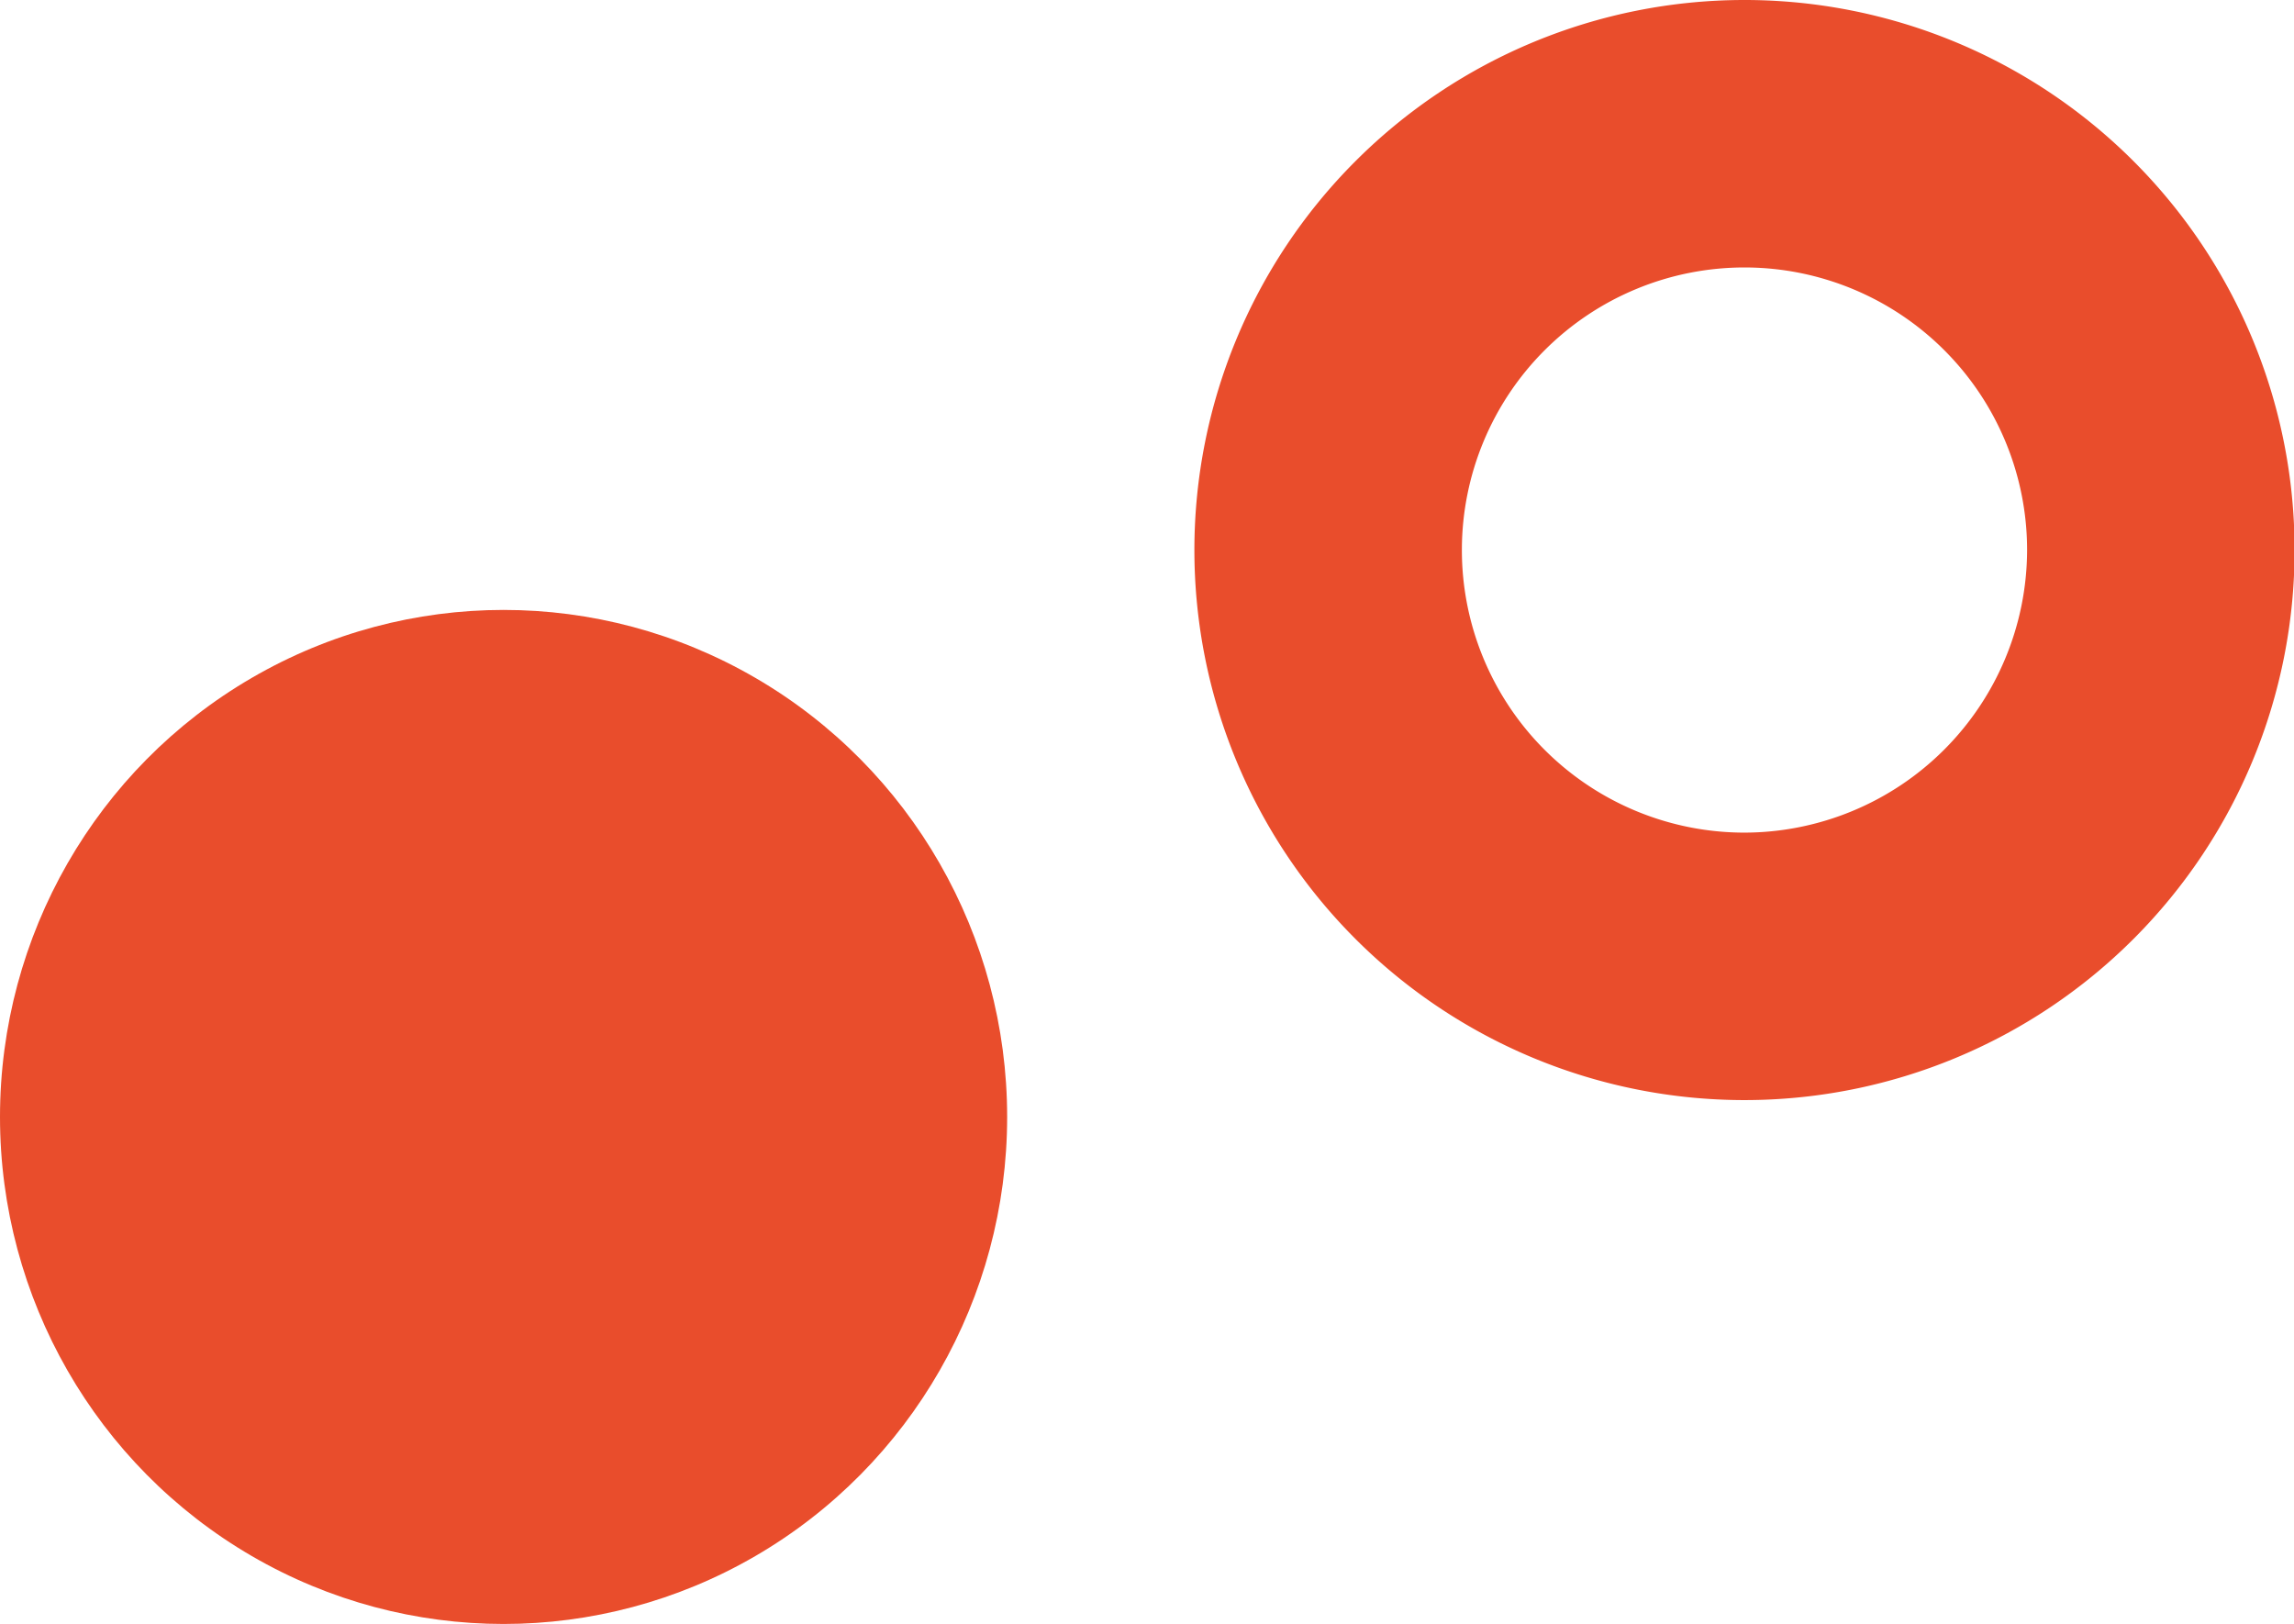
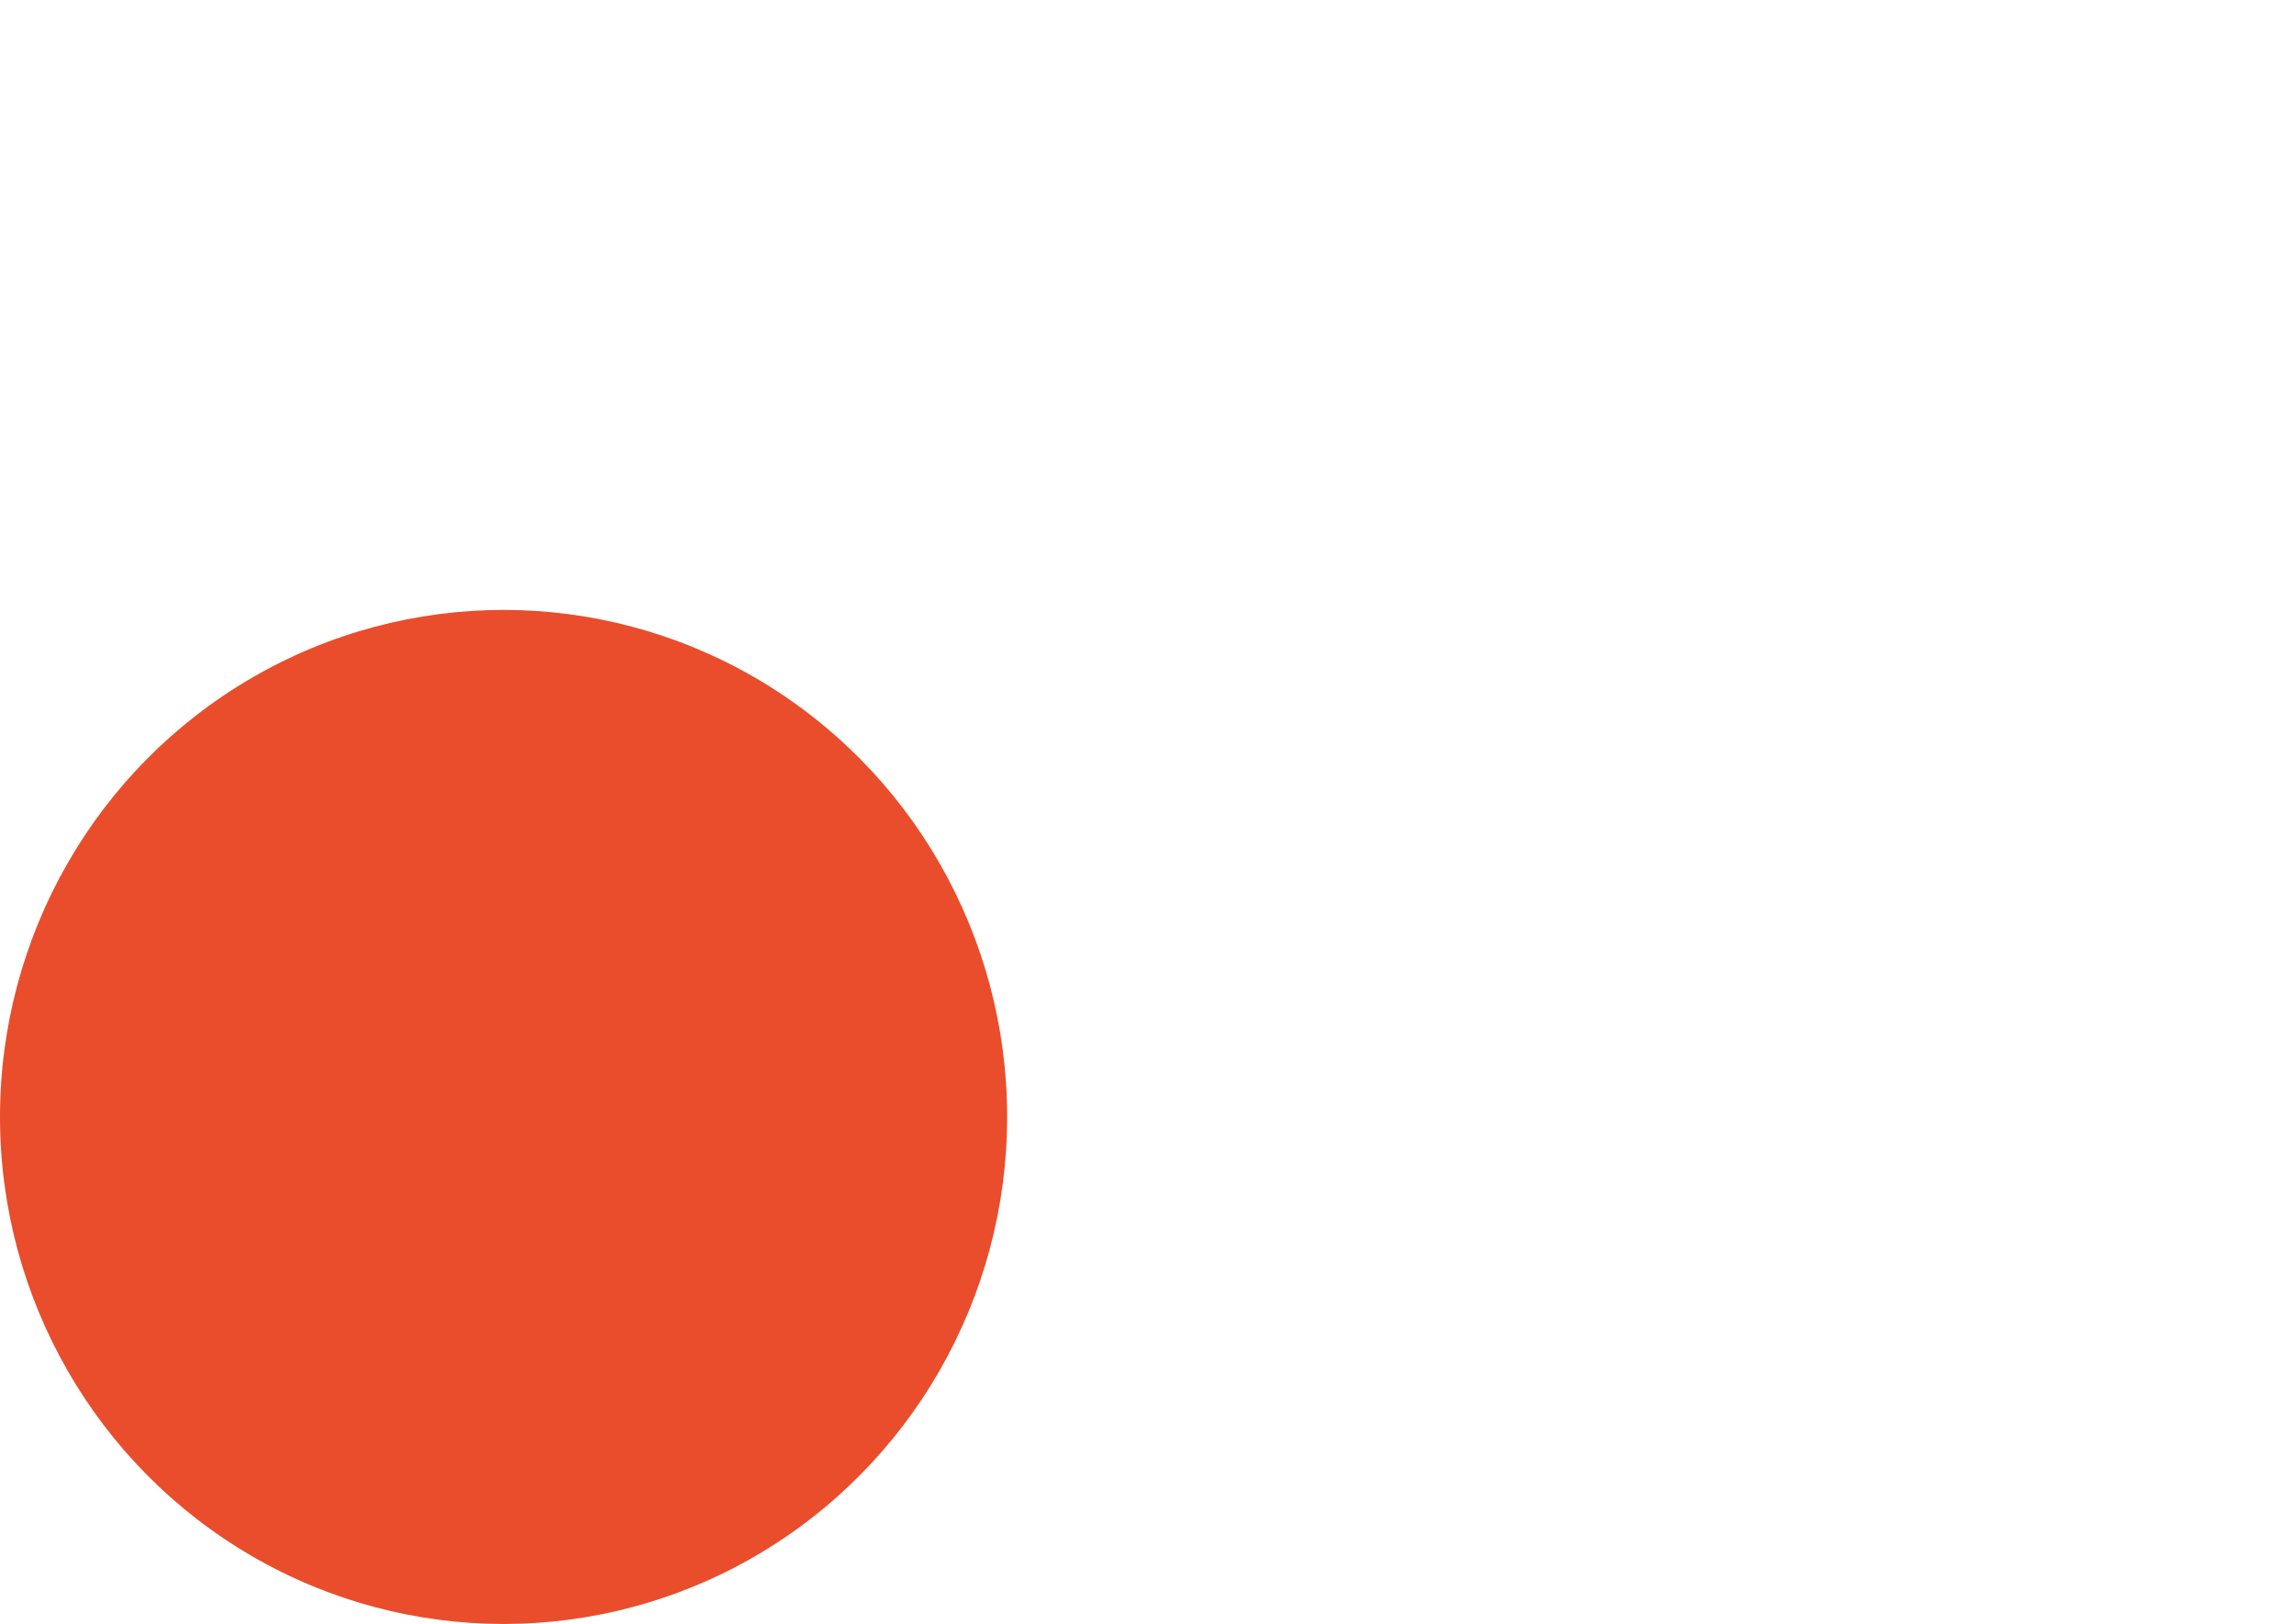
<svg xmlns="http://www.w3.org/2000/svg" viewBox="0 0 39.45 27.93">
  <ellipse cx="8.66" cy="19.21" rx="8.66" ry="8.72" style="fill:#e94d2c" />
-   <path d="M308.26,406.54a9.46,9.46,0,1,0,9.47,9.46A9.46,9.46,0,0,0,308.26,406.54Zm0,14.32a4.86,4.86,0,1,1,4.87-4.86A4.87,4.87,0,0,1,308.26,420.86Z" transform="translate(-278.27 -406.54)" style="fill:#e94d2c" />
</svg>